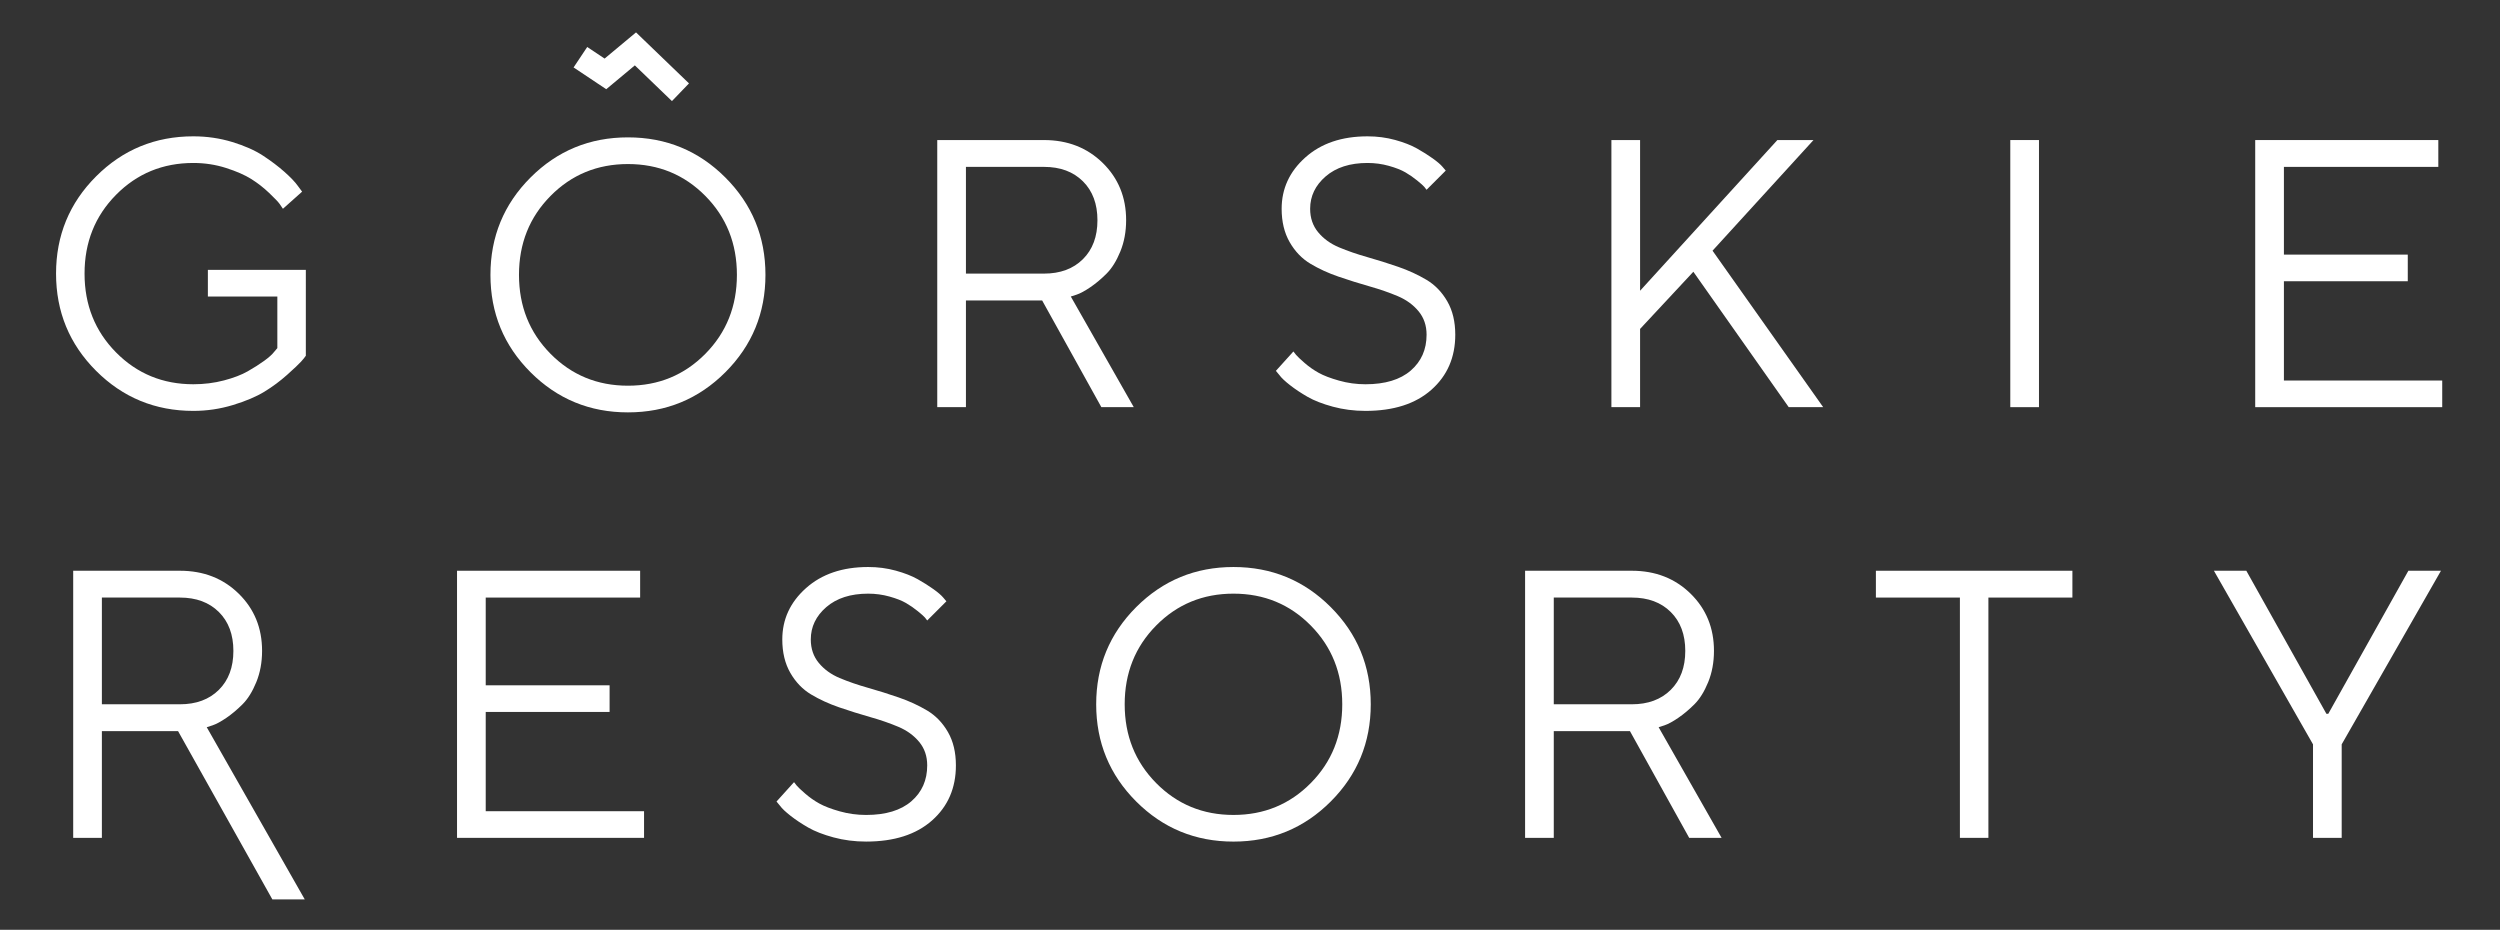
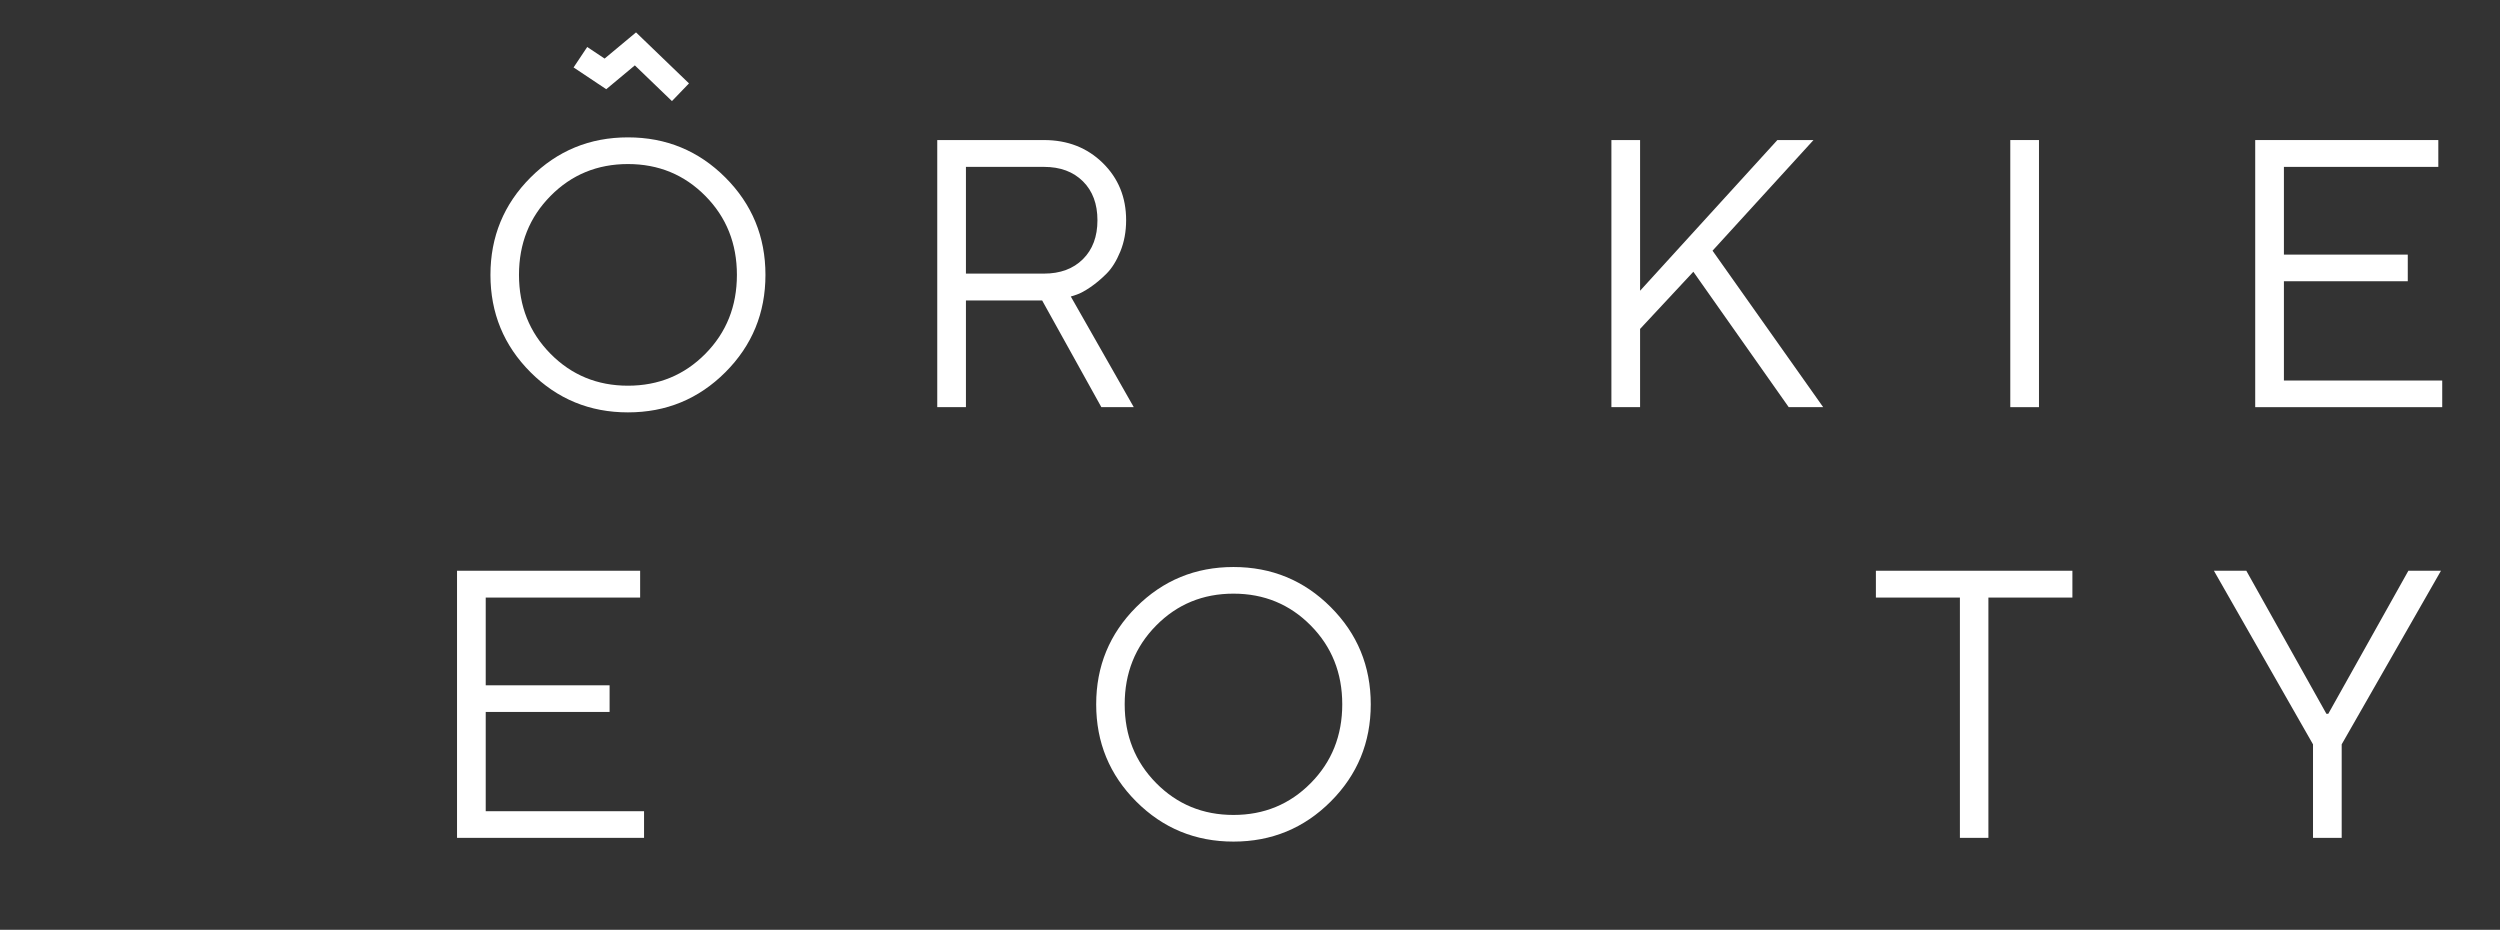
<svg xmlns="http://www.w3.org/2000/svg" version="1.1" id="Layer_1" x="0px" y="0px" width="510.24px" height="189.764px" viewBox="0 0 510.24 189.764" enable-background="new 0 0 510.24 189.764" xml:space="preserve">
  <rect x="0" y="0" width="510.24" height="189.764" fill="#333333" stroke="none" />
  <path fill="#FFFFFF" d="M128.162,28.037c-7.794,0-14.419,2.729-19.878,8.187c-5.457,5.458-8.185,12.083-8.185,19.877  c0,7.793,2.728,14.419,8.185,19.877c5.459,5.458,12.084,8.187,19.878,8.187s14.419-2.729,19.877-8.187s8.187-12.084,8.187-19.877  c0-7.794-2.729-14.419-8.187-19.877S135.956,28.037,128.162,28.037 M143.964,72.207c-4.292,4.341-9.559,6.513-15.803,6.513  c-6.244,0-11.512-2.172-15.802-6.513c-4.291-4.341-6.436-9.709-6.436-16.106s2.145-11.766,6.436-16.106  c4.29-4.342,9.558-6.513,15.802-6.513c6.244,0,11.511,2.171,15.803,6.513c4.29,4.341,6.436,9.709,6.436,16.106  S148.254,67.866,143.964,72.207" />
  <polygon fill="#FFFFFF" points="382.862,121.961 400.008,121.961 400.008,171.003 405.824,171.003 405.824,121.961 422.969,121.961   422.969,116.487 382.862,116.487 " />
  <polygon fill="#FFFFFF" points="475.193,145.684 474.812,145.684 458.464,116.487 451.85,116.487 472.076,151.918 472.076,171.003   477.929,171.003 477.929,151.918 498.193,116.487 491.54,116.487 " />
  <path fill="#FFFFFF" d="M251.747,115.726c-7.781,0-14.395,2.727-19.845,8.174c-5.449,5.45-8.174,12.064-8.174,19.846  s2.725,14.396,8.174,19.845c5.45,5.45,12.064,8.175,19.845,8.175s14.396-2.725,19.844-8.175c5.451-5.448,8.174-12.063,8.174-19.845  c0-7.78-2.723-14.396-8.174-19.846C266.144,118.451,259.528,115.726,251.747,115.726 M267.522,159.825  c-4.282,4.335-9.541,6.502-15.775,6.502c-6.235,0-11.495-2.167-15.777-6.502c-4.283-4.333-6.426-9.694-6.426-16.081  s2.143-11.747,6.426-16.079c4.282-4.335,9.542-6.502,15.777-6.502c6.234,0,11.493,2.167,15.775,6.502  c4.283,4.332,6.427,9.692,6.427,16.079S271.808,155.492,267.522,159.825" />
-   <path fill="#FFFFFF" d="M189.203,144.999c-1.75-1.039-3.669-1.92-5.761-2.644c-2.09-0.722-4.186-1.38-6.291-1.977  c-2.104-0.595-4.029-1.26-5.779-1.995c-1.748-0.735-3.167-1.762-4.257-3.08c-1.09-1.317-1.635-2.914-1.635-4.789  c0-2.585,1.059-4.791,3.174-6.616c2.117-1.822,4.961-2.735,8.536-2.735c1.494,0,2.946,0.195,4.353,0.59  c1.406,0.392,2.533,0.836,3.383,1.33c0.848,0.495,1.653,1.051,2.413,1.672c0.76,0.621,1.243,1.053,1.445,1.293  c0.203,0.24,0.355,0.438,0.456,0.59l3.917-3.915l-0.647-0.762c-0.407-0.481-1.078-1.06-2.015-1.729  c-0.938-0.672-2.002-1.343-3.193-2.015c-1.192-0.671-2.681-1.255-4.467-1.748c-1.787-0.495-3.67-0.743-5.647-0.743  c-5.245,0-9.478,1.439-12.696,4.316c-3.219,2.876-4.828,6.366-4.828,10.474c0,2.635,0.545,4.903,1.634,6.805  c1.09,1.901,2.503,3.37,4.239,4.41c1.735,1.038,3.656,1.92,5.76,2.643c2.103,0.723,4.207,1.381,6.31,1.978  c2.103,0.595,4.025,1.26,5.76,1.995c1.736,0.735,3.149,1.761,4.239,3.08c1.089,1.317,1.634,2.913,1.634,4.79  c0,3.016-1.077,5.454-3.231,7.318c-2.155,1.86-5.233,2.794-9.239,2.794c-1.849,0-3.648-0.248-5.398-0.741  c-1.748-0.495-3.136-1.027-4.162-1.599c-1.027-0.568-1.983-1.241-2.87-2.015c-0.887-0.771-1.465-1.316-1.731-1.635  c-0.265-0.315-0.449-0.551-0.551-0.704l-3.573,3.954l0.723,0.876c0.404,0.558,1.127,1.241,2.167,2.053  c1.038,0.812,2.229,1.603,3.573,2.376c1.343,0.772,3.067,1.444,5.17,2.015c2.104,0.569,4.321,0.854,6.652,0.854  c5.728,0,10.214-1.438,13.458-4.313c3.245-2.876,4.867-6.621,4.867-11.233c0-2.662-0.545-4.938-1.635-6.824  C192.37,147.502,190.951,146.039,189.203,144.999" />
  <polygon fill="#FFFFFF" points="99.133,145.304 124.415,145.304 124.415,139.868 99.133,139.868 99.133,121.961 130.65,121.961   130.65,116.487 93.279,116.487 93.279,171.003 131.447,171.003 131.447,165.566 99.133,165.566 " />
-   <path fill="#FFFFFF" d="M339.701,148.041c0.76-0.254,1.697-0.761,2.813-1.521c1.116-0.761,2.219-1.687,3.308-2.775  c1.091-1.088,2.027-2.599,2.813-4.522c0.785-1.927,1.179-4.056,1.179-6.388c0-4.663-1.591-8.554-4.771-11.671  c-3.183-3.117-7.18-4.677-11.994-4.677h-21.785v54.517h5.855v-21.784h15.549l12.089,21.784h6.615l-12.852-22.582L339.701,148.041z   M317.119,143.744v-21.783h15.93c3.319,0,5.967,0.982,7.944,2.947c1.977,1.964,2.965,4.61,2.965,7.943s-0.988,5.982-2.965,7.946  c-1.979,1.964-4.625,2.945-7.944,2.945L317.119,143.744L317.119,143.744z" />
-   <path fill="#FFFFFF" d="M42.426,60.519h14.179V71.05l-0.647,0.76c-0.405,0.532-1.09,1.147-2.053,1.844  c-0.962,0.696-2.079,1.406-3.345,2.129c-1.268,0.722-2.889,1.343-4.865,1.863c-1.977,0.52-4.056,0.779-6.236,0.779  c-6.235,0-11.494-2.167-15.776-6.501c-4.284-4.334-6.426-9.694-6.426-16.081s2.142-11.747,6.426-16.081  c4.282-4.335,9.541-6.5,15.776-6.5c2.331,0,4.562,0.342,6.691,1.026c2.13,0.683,3.845,1.438,5.152,2.261  c1.305,0.824,2.515,1.768,3.63,2.832c1.115,1.064,1.824,1.807,2.129,2.225c0.304,0.418,0.532,0.754,0.683,1.007l3.917-3.496  l-0.876-1.18c-0.555-0.786-1.463-1.734-2.717-2.852c-1.254-1.114-2.712-2.216-4.371-3.307c-1.662-1.091-3.758-2.021-6.293-2.794  c-2.534-0.773-5.183-1.159-7.945-1.159c-7.78,0-14.396,2.724-19.845,8.173c-5.448,5.449-8.173,12.064-8.173,19.845  s2.725,14.396,8.173,19.845c5.449,5.448,12.065,8.174,19.845,8.174c2.762,0,5.456-0.399,8.078-1.196  c2.623-0.799,4.765-1.706,6.425-2.72c1.659-1.014,3.213-2.167,4.658-3.46c1.444-1.293,2.387-2.186,2.832-2.681  c0.444-0.493,0.766-0.892,0.969-1.197V55.082H42.426V60.519z" />
  <rect x="410.293" y="28.583" fill="#FFFFFF" width="5.854" height="54.516" />
  <polygon fill="#FFFFFF" points="466.136,77.664 466.136,57.401 491.416,57.401 491.416,51.965 466.136,51.965 466.136,34.06   497.651,34.06 497.651,28.585 460.28,28.585 460.28,83.1 498.448,83.1 498.448,77.664 " />
-   <path fill="#FFFFFF" d="M291.119,57.097c-1.75-1.038-3.67-1.919-5.761-2.642c-2.092-0.723-4.188-1.381-6.293-1.977  c-2.102-0.596-4.028-1.261-5.777-1.996c-1.748-0.735-3.167-1.762-4.257-3.08c-1.091-1.317-1.636-2.915-1.636-4.79  c0-2.585,1.06-4.788,3.174-6.614c2.117-1.825,4.962-2.736,8.535-2.736c1.494,0,2.945,0.195,4.354,0.588  c1.406,0.394,2.534,0.837,3.383,1.331c0.85,0.494,1.653,1.052,2.414,1.673c0.76,0.62,1.242,1.052,1.445,1.293  c0.199,0.24,0.354,0.437,0.455,0.588l3.916-3.915l-0.646-0.76c-0.404-0.482-1.078-1.059-2.016-1.73  c-0.938-0.67-2.001-1.344-3.191-2.015c-1.193-0.672-2.682-1.254-4.469-1.749c-1.786-0.493-3.667-0.74-5.646-0.74  c-5.246,0-9.479,1.437-12.696,4.313c-3.22,2.876-4.827,6.368-4.827,10.475c0,2.636,0.545,4.904,1.635,6.804  c1.09,1.901,2.502,3.372,4.238,4.41c1.734,1.041,3.654,1.921,5.759,2.642c2.104,0.723,4.207,1.382,6.312,1.979  c2.104,0.596,4.024,1.261,5.76,1.996c1.736,0.734,3.148,1.761,4.238,3.078c1.091,1.318,1.637,2.915,1.637,4.79  c0,3.018-1.077,5.456-3.23,7.318c-2.156,1.863-5.234,2.795-9.24,2.795c-1.85,0-3.648-0.247-5.396-0.742  c-1.75-0.493-3.139-1.024-4.165-1.597c-1.026-0.57-1.983-1.241-2.868-2.014c-0.888-0.773-1.464-1.318-1.73-1.635  c-0.266-0.317-0.449-0.553-0.553-0.704l-3.572,3.954l0.723,0.874c0.405,0.558,1.128,1.241,2.168,2.054  c1.038,0.81,2.229,1.603,3.573,2.376c1.343,0.772,3.065,1.443,5.169,2.015c2.104,0.57,4.32,0.855,6.652,0.855  c5.729,0,10.215-1.438,13.457-4.314c3.246-2.877,4.867-6.622,4.867-11.235c0-2.66-0.545-4.935-1.635-6.822  C294.287,59.601,292.867,58.136,291.119,57.097" />
  <polygon fill="#FFFFFF" points="370.127,28.585 362.753,28.585 334.734,59.34 334.734,28.585 328.88,28.585 328.88,83.1   334.734,83.1 334.734,67.133 345.606,55.462 365.071,83.1 372.105,83.1 349.522,51.166 " />
  <path fill="#FFFFFF" d="M231.398,83.1l-12.85-22.581l1.179-0.38c0.76-0.254,1.698-0.76,2.813-1.521  c1.115-0.759,2.218-1.685,3.308-2.774c1.089-1.09,2.026-2.598,2.813-4.524c0.785-1.926,1.178-4.055,1.178-6.388  c0-4.663-1.591-8.553-4.771-11.671c-3.181-3.117-7.179-4.675-11.994-4.675H191.29V83.1h5.854V61.317h15.55L224.783,83.1H231.398z   M197.144,55.843V34.06h15.93c3.32,0,5.967,0.981,7.945,2.945c1.977,1.964,2.965,4.613,2.965,7.946s-0.988,5.98-2.965,7.944  c-1.978,1.964-4.625,2.947-7.945,2.947H197.144z" />
-   <path fill="#FFFFFF" d="M43.375,148.041c0.761-0.254,1.698-0.761,2.814-1.521c1.116-0.761,2.217-1.687,3.307-2.775  c1.09-1.089,2.028-2.599,2.814-4.522c0.785-1.927,1.178-4.056,1.178-6.388c0-4.663-1.59-8.554-4.771-11.671  c-3.181-3.117-7.179-4.677-11.995-4.677H14.939v54.517h5.854v-21.784h15.549l19.241,34.338h6.614L42.196,148.42L43.375,148.041z   M20.793,143.744v-21.783h15.928c3.32,0,5.969,0.982,7.946,2.947c1.977,1.964,2.966,4.61,2.966,7.943s-0.989,5.982-2.966,7.946  s-4.626,2.945-7.946,2.945L20.793,143.744L20.793,143.744z" />
  <polygon fill="#FFFFFF" points="129.569,13.343 137.141,20.633 140.62,17.02 129.81,6.611 123.396,11.955 119.848,9.591   117.066,13.766 123.73,18.208 " />
</svg>